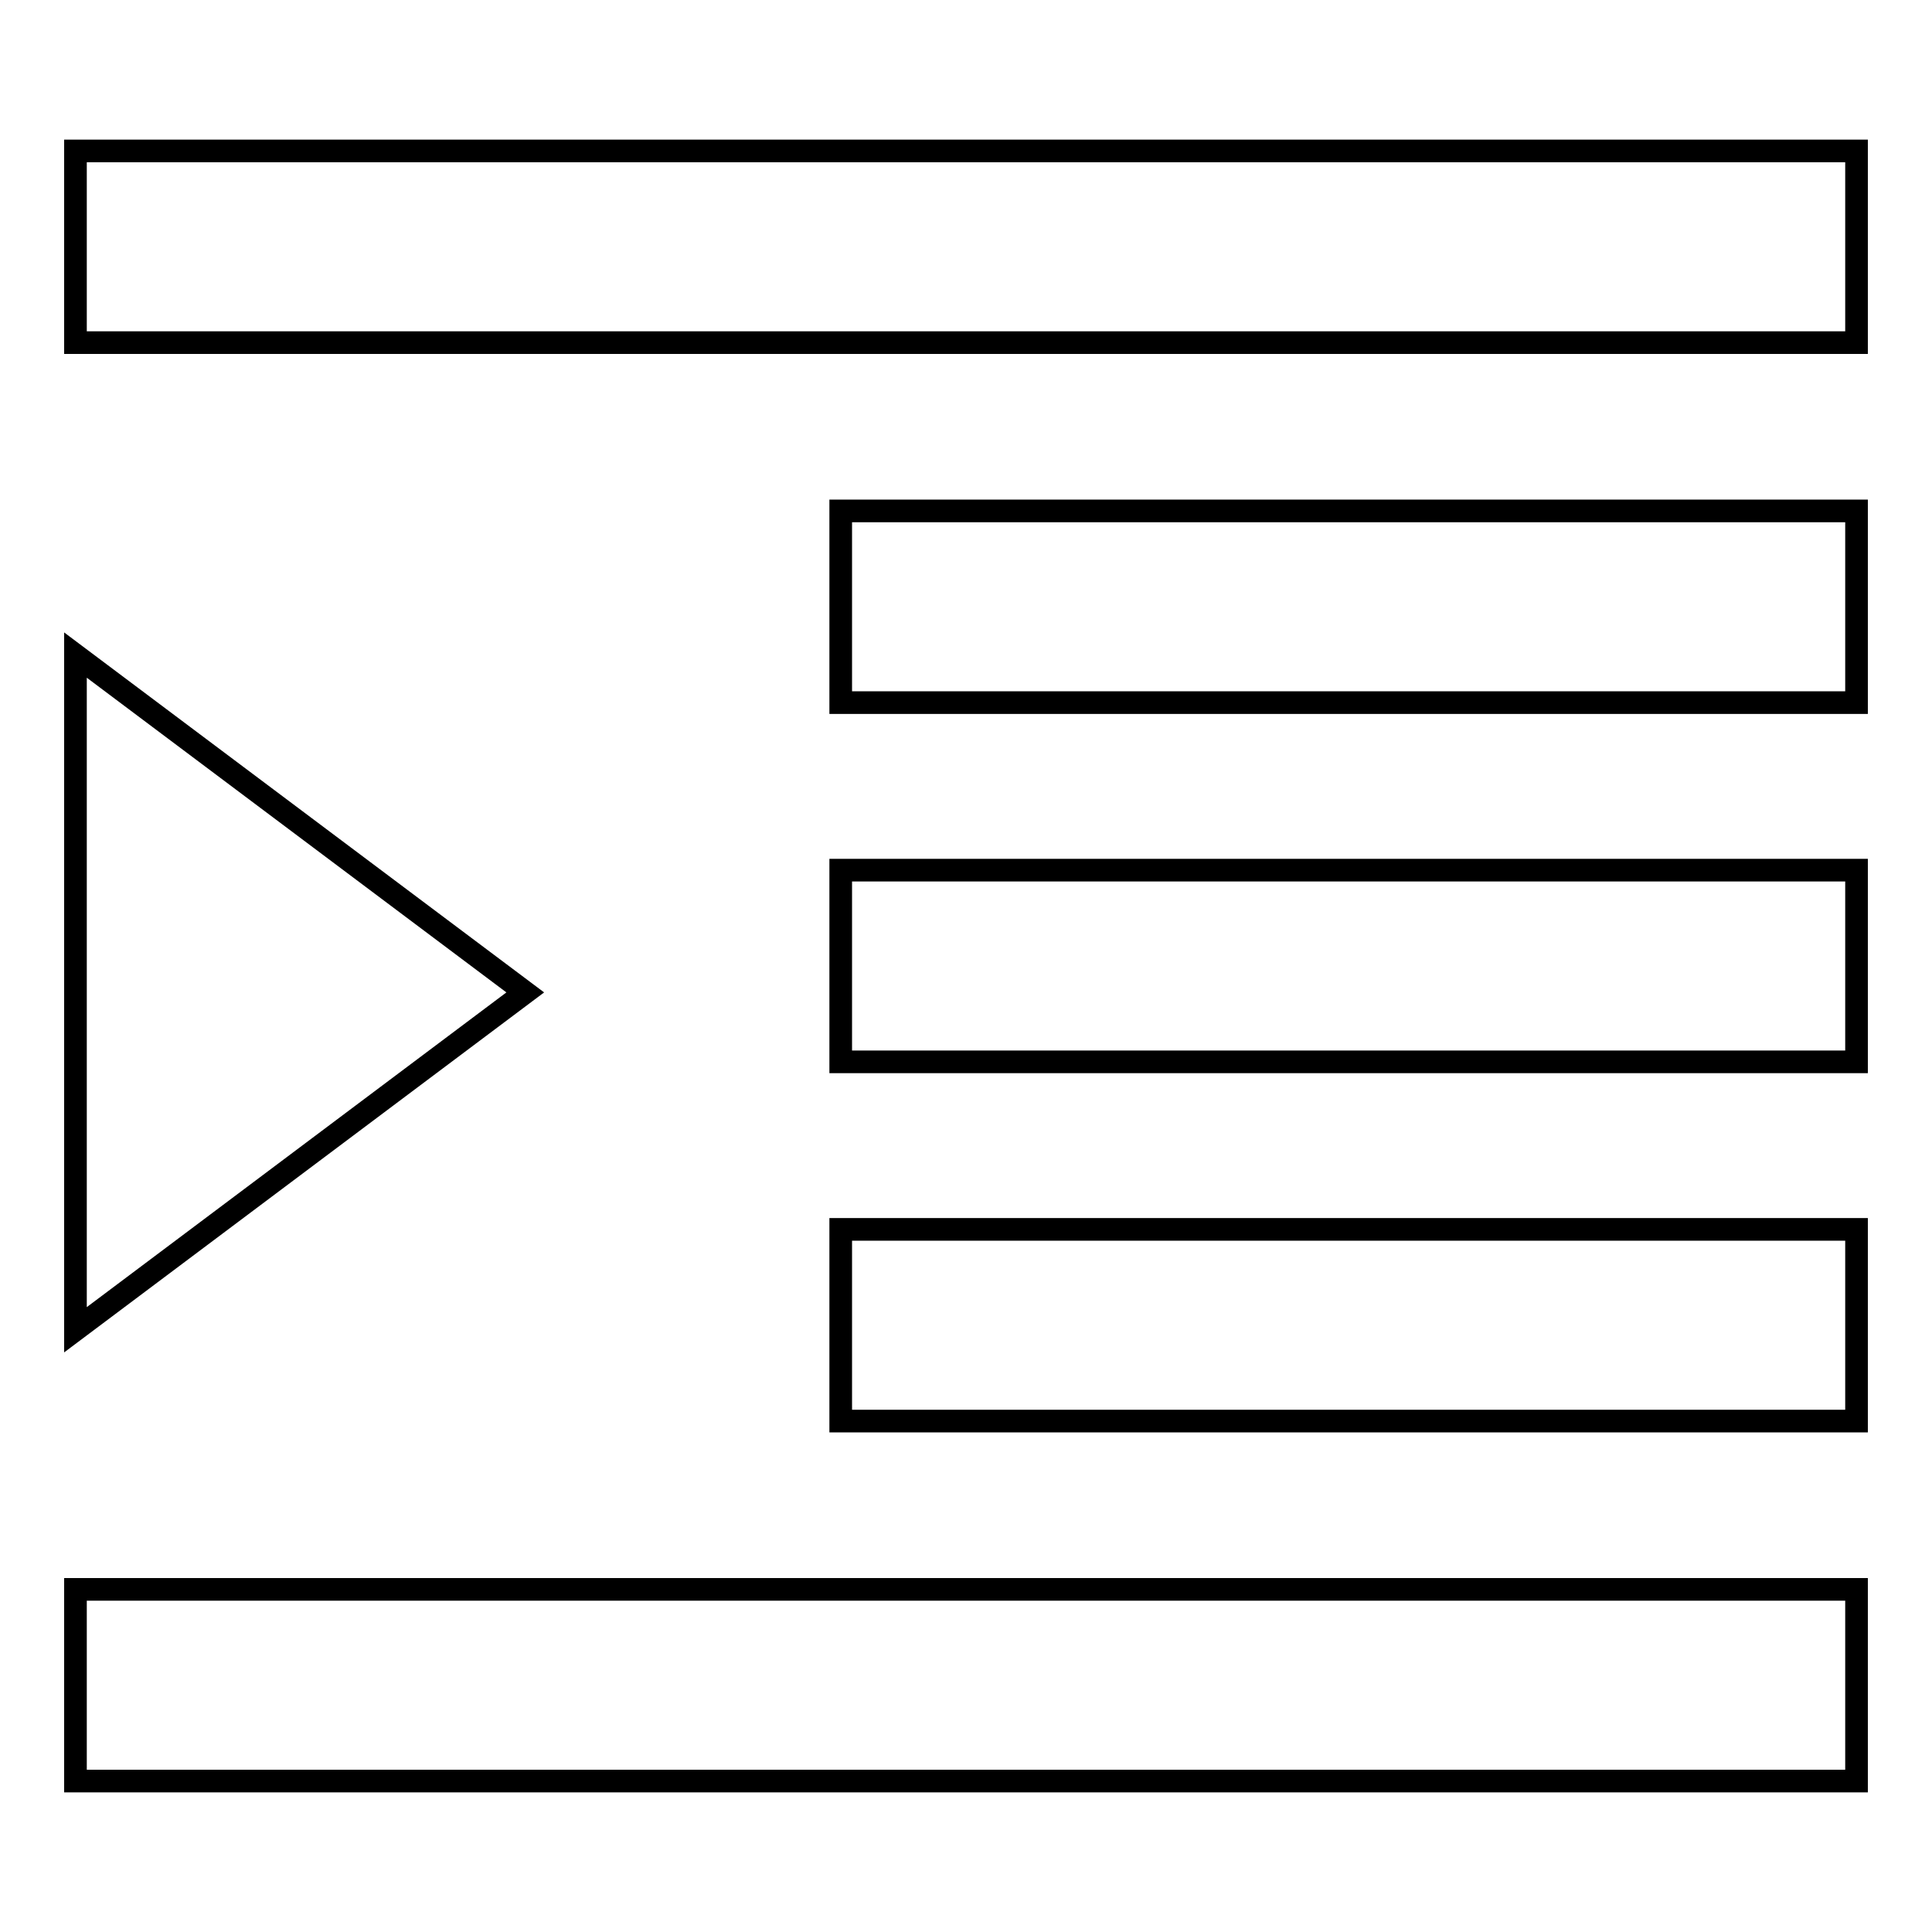
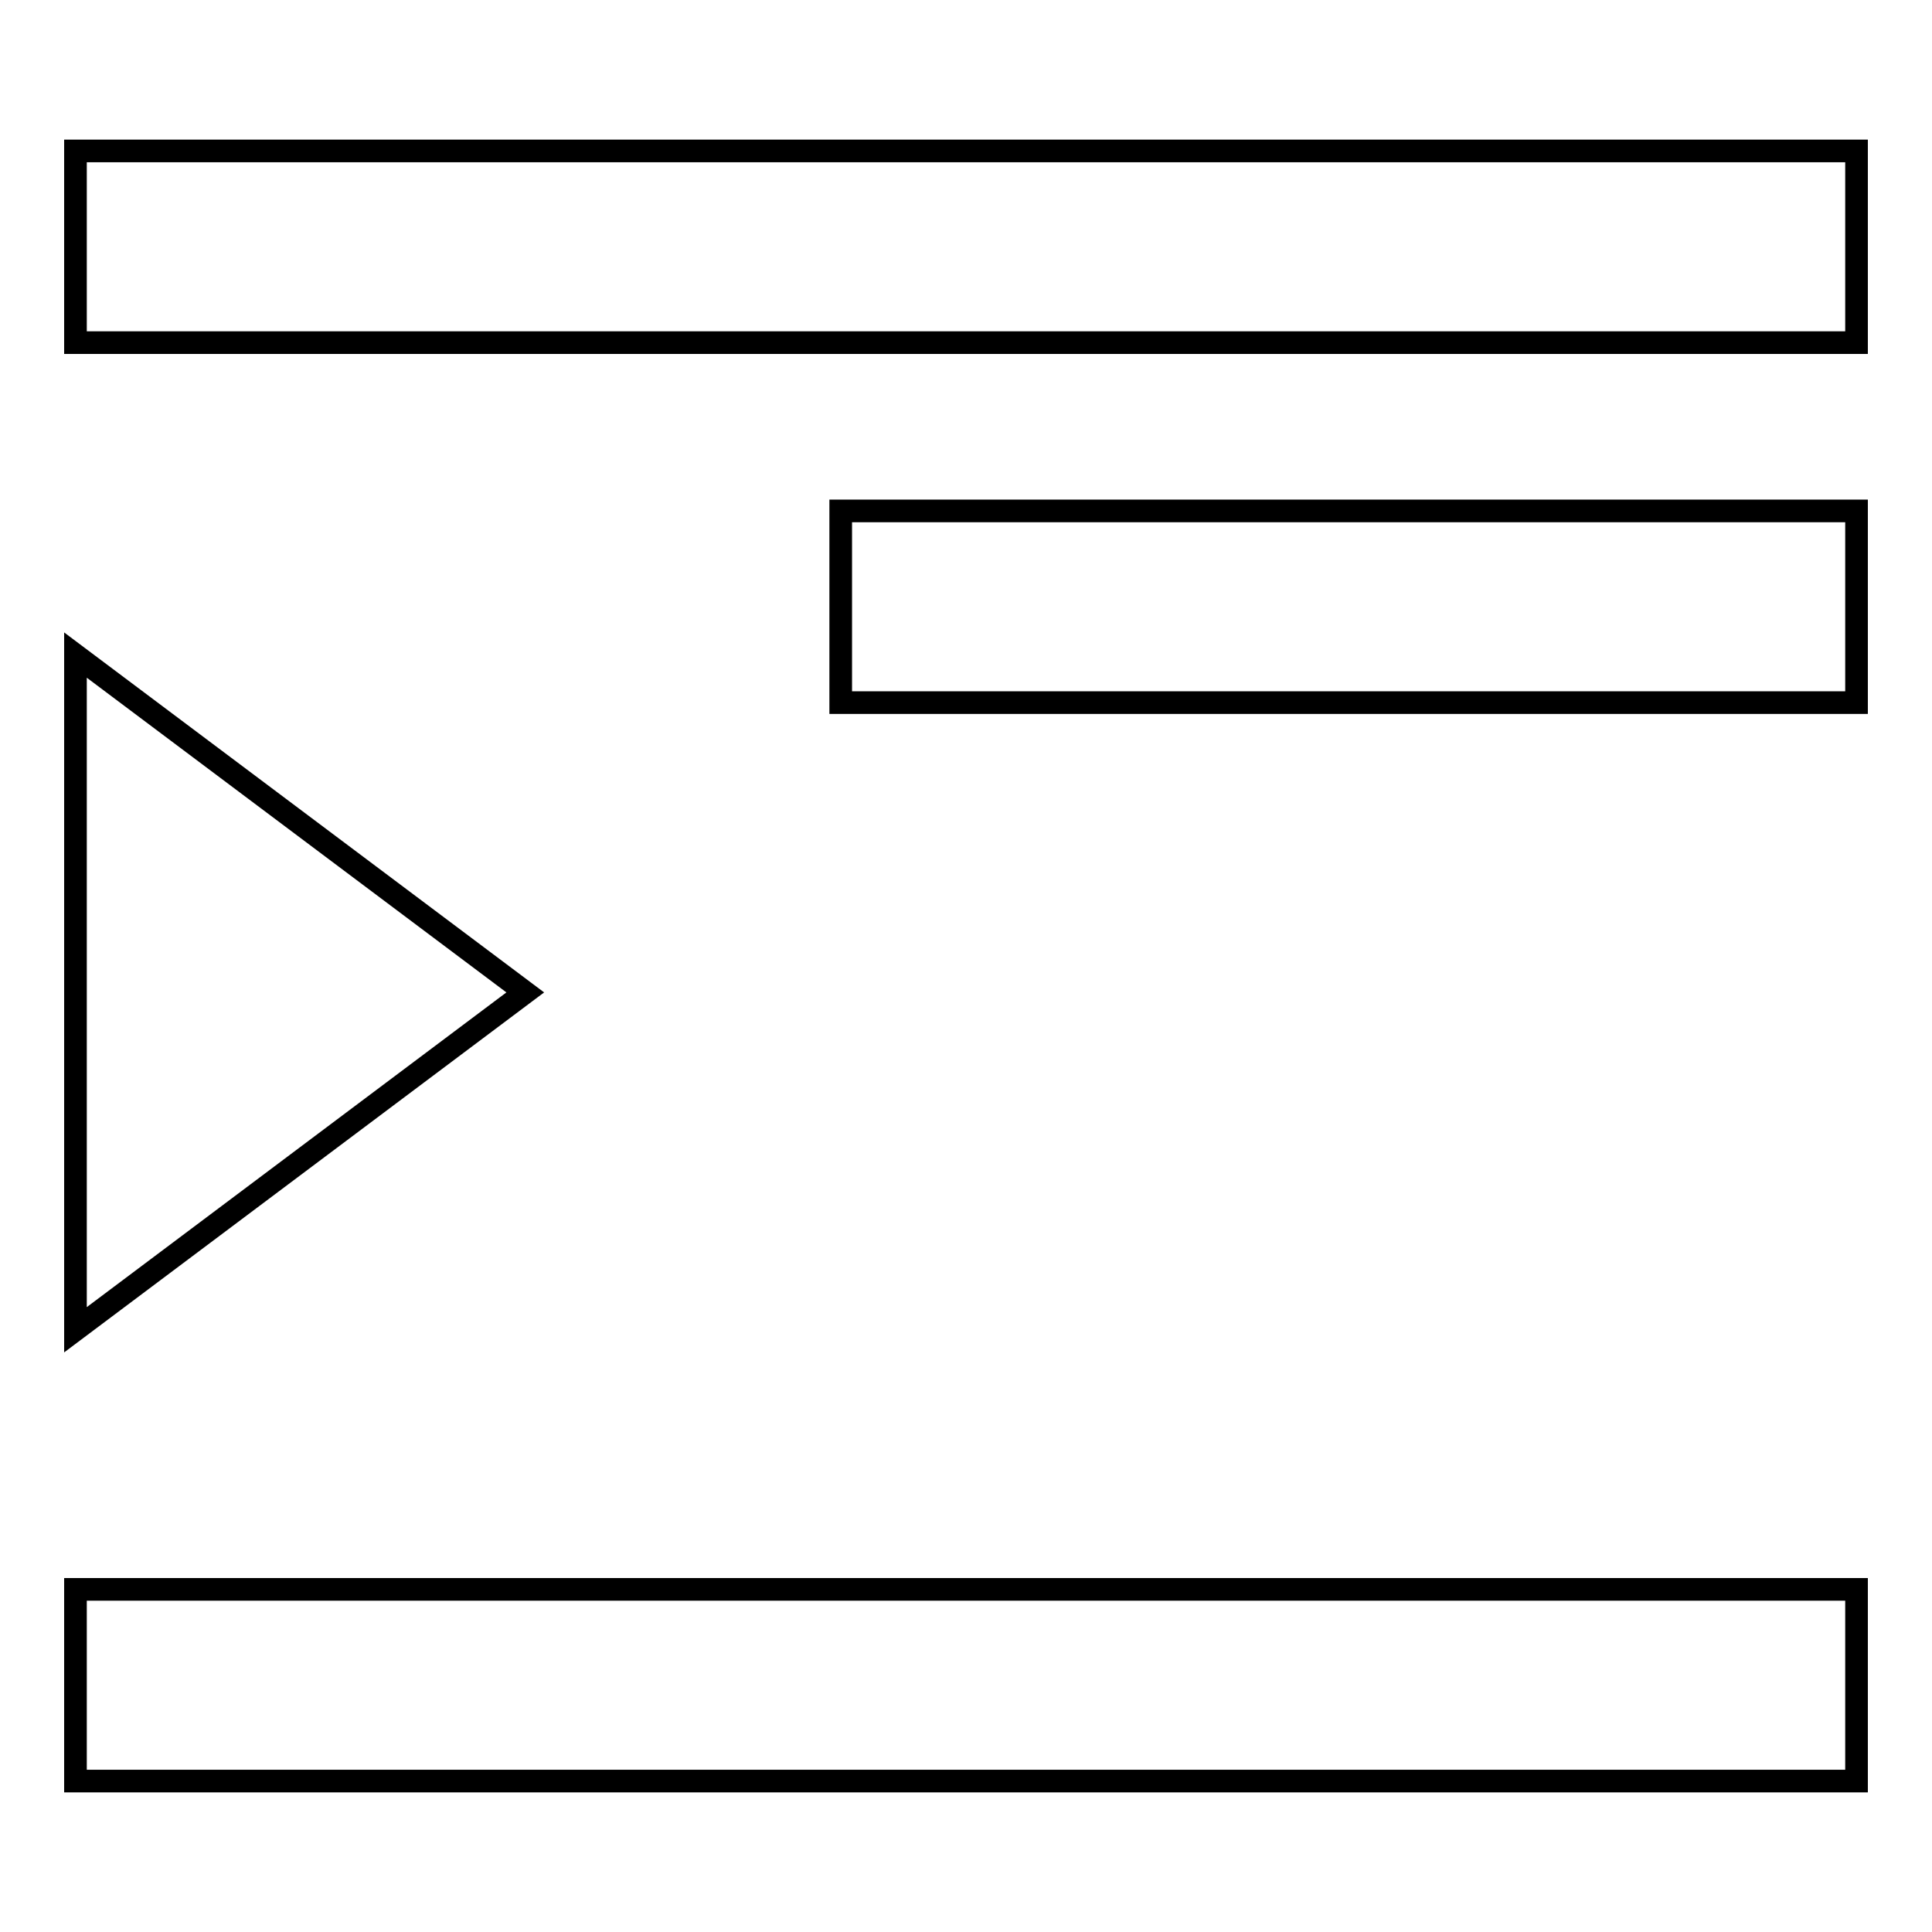
<svg xmlns="http://www.w3.org/2000/svg" version="1.1" x="0px" y="0px" viewBox="0 0 256 256" enable-background="new 0 0 256 256" xml:space="preserve">
  <g>
    <g>
      <path stroke-width="3" fill-opacity="0" stroke="#000000" d="M10,20h236v25.4H10V20z" />
      <path stroke-width="3" fill-opacity="0" stroke="#000000" d="M111.4,67.7H246v25.4H111.4V67.7z" />
-       <path stroke-width="3" fill-opacity="0" stroke="#000000" d="M111.4,115.3H246v25.4H111.4V115.3z" />
-       <path stroke-width="3" fill-opacity="0" stroke="#000000" d="M111.4,162.9H246v25.4H111.4V162.9z" />
      <path stroke-width="3" fill-opacity="0" stroke="#000000" d="M10,210.6h236V236H10V210.6z" />
      <path stroke-width="3" fill-opacity="0" stroke="#000000" d="M10,176.2V86.8l59.6,44.7L10,176.2z" />
    </g>
  </g>
</svg>